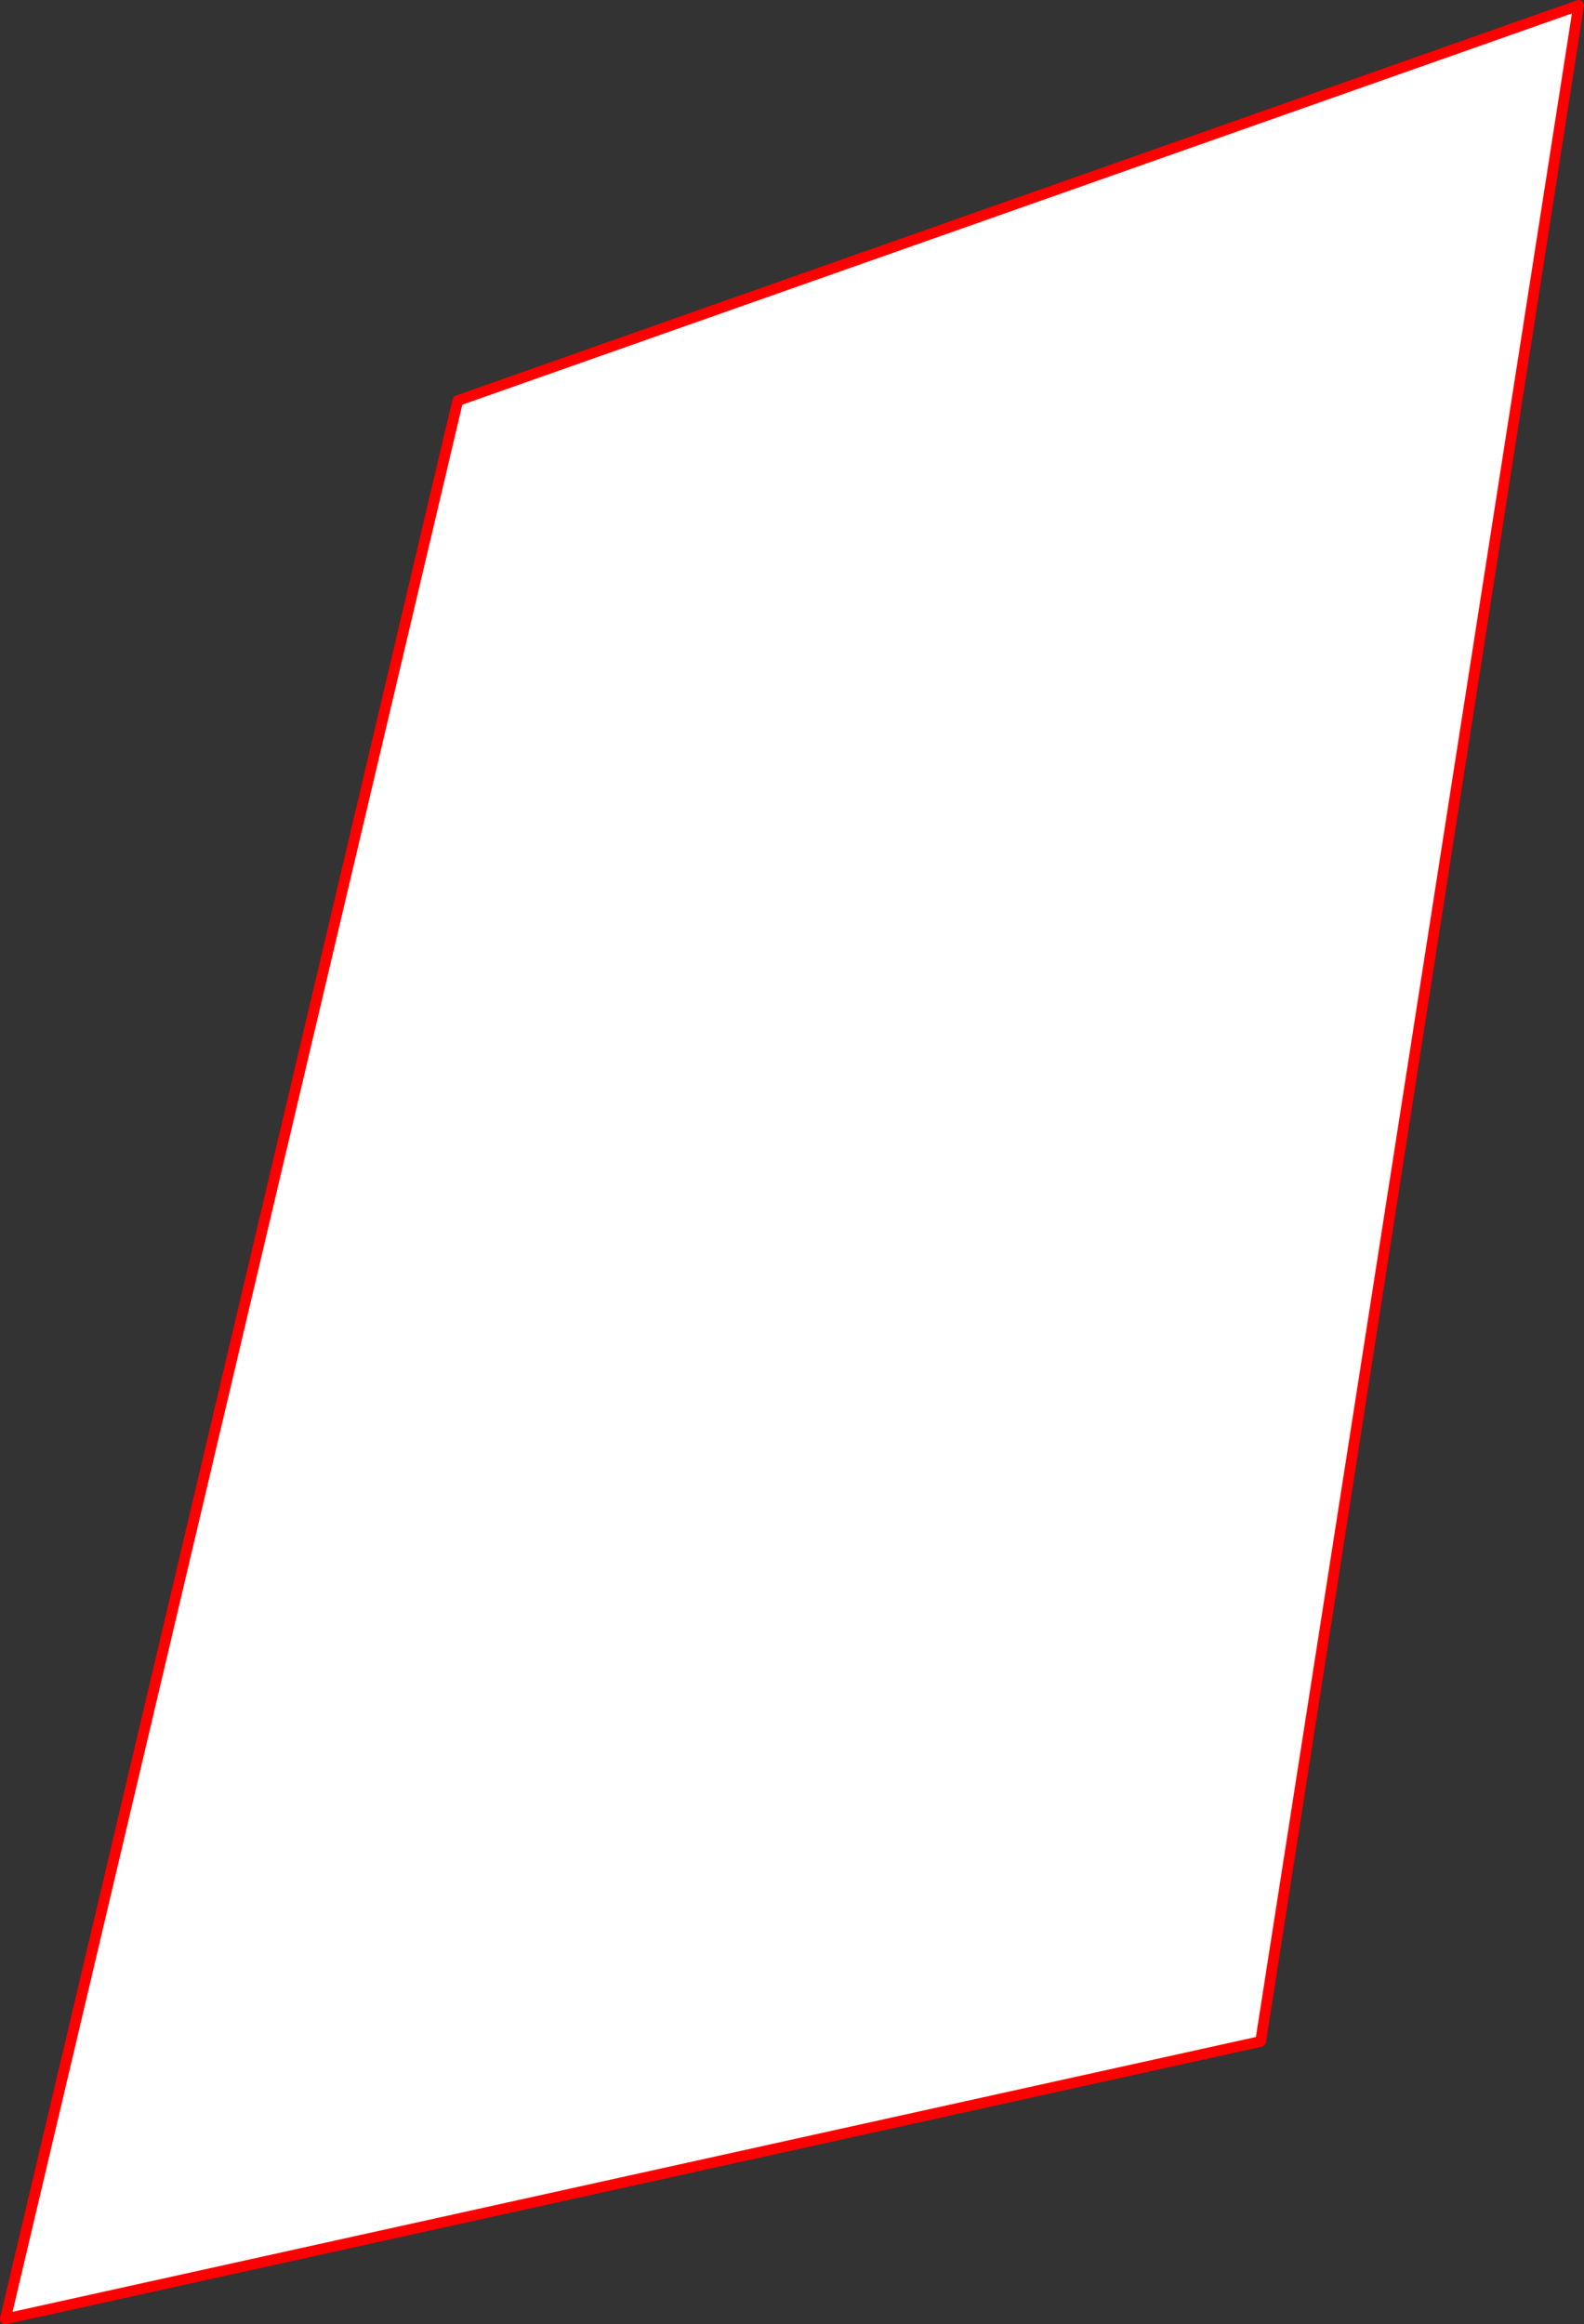
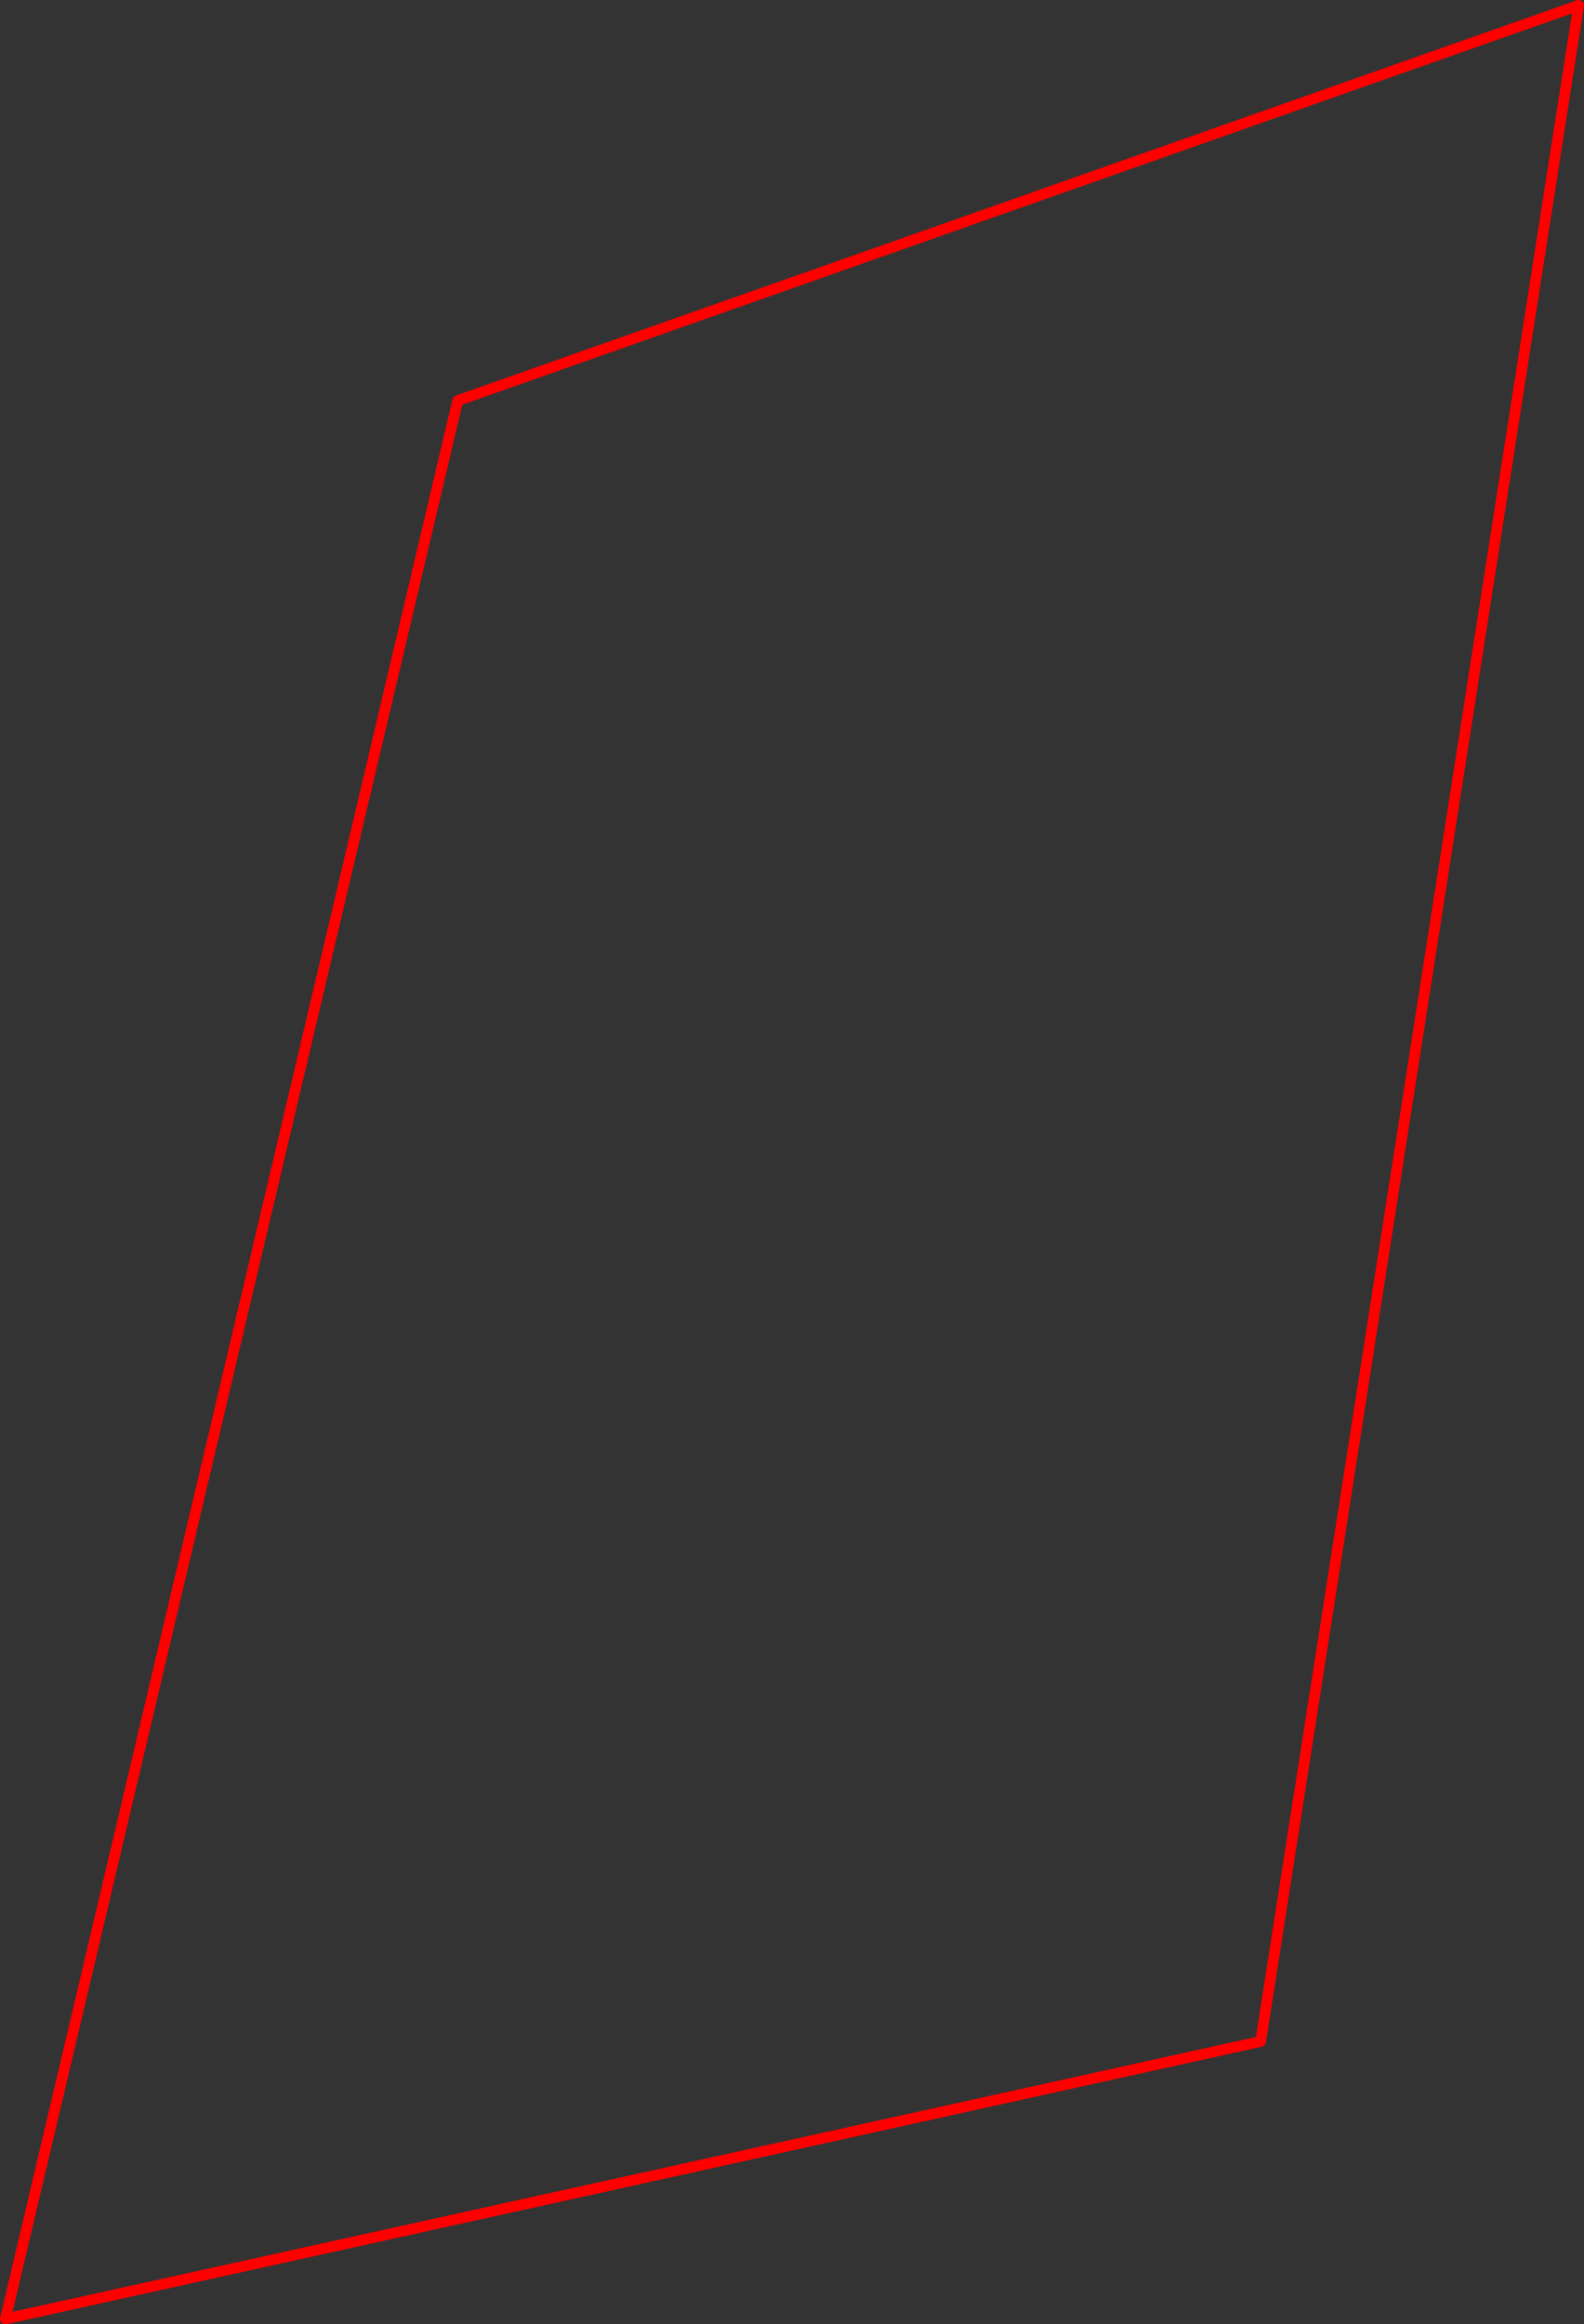
<svg xmlns="http://www.w3.org/2000/svg" height="432.25px" width="294.65px">
  <rect width="100%" height="100%" fill="#333333" stroke="none" />
  <g transform="matrix(1.0, 0.0, 0.0, 1.0, -203.6, 82.45)">
-     <path d="M288.75 -7.95 L497.25 -81.45 438.1 297.2 204.6 348.8 288.75 -7.95" fill="#ffffff" fill-rule="evenodd" stroke="none" />
    <path d="M288.75 -7.95 L497.25 -81.45 438.1 297.2 204.6 348.8 288.75 -7.95 Z" fill="none" stroke="#ff0000" stroke-linecap="round" stroke-linejoin="round" stroke-width="2.0" />
  </g>
</svg>